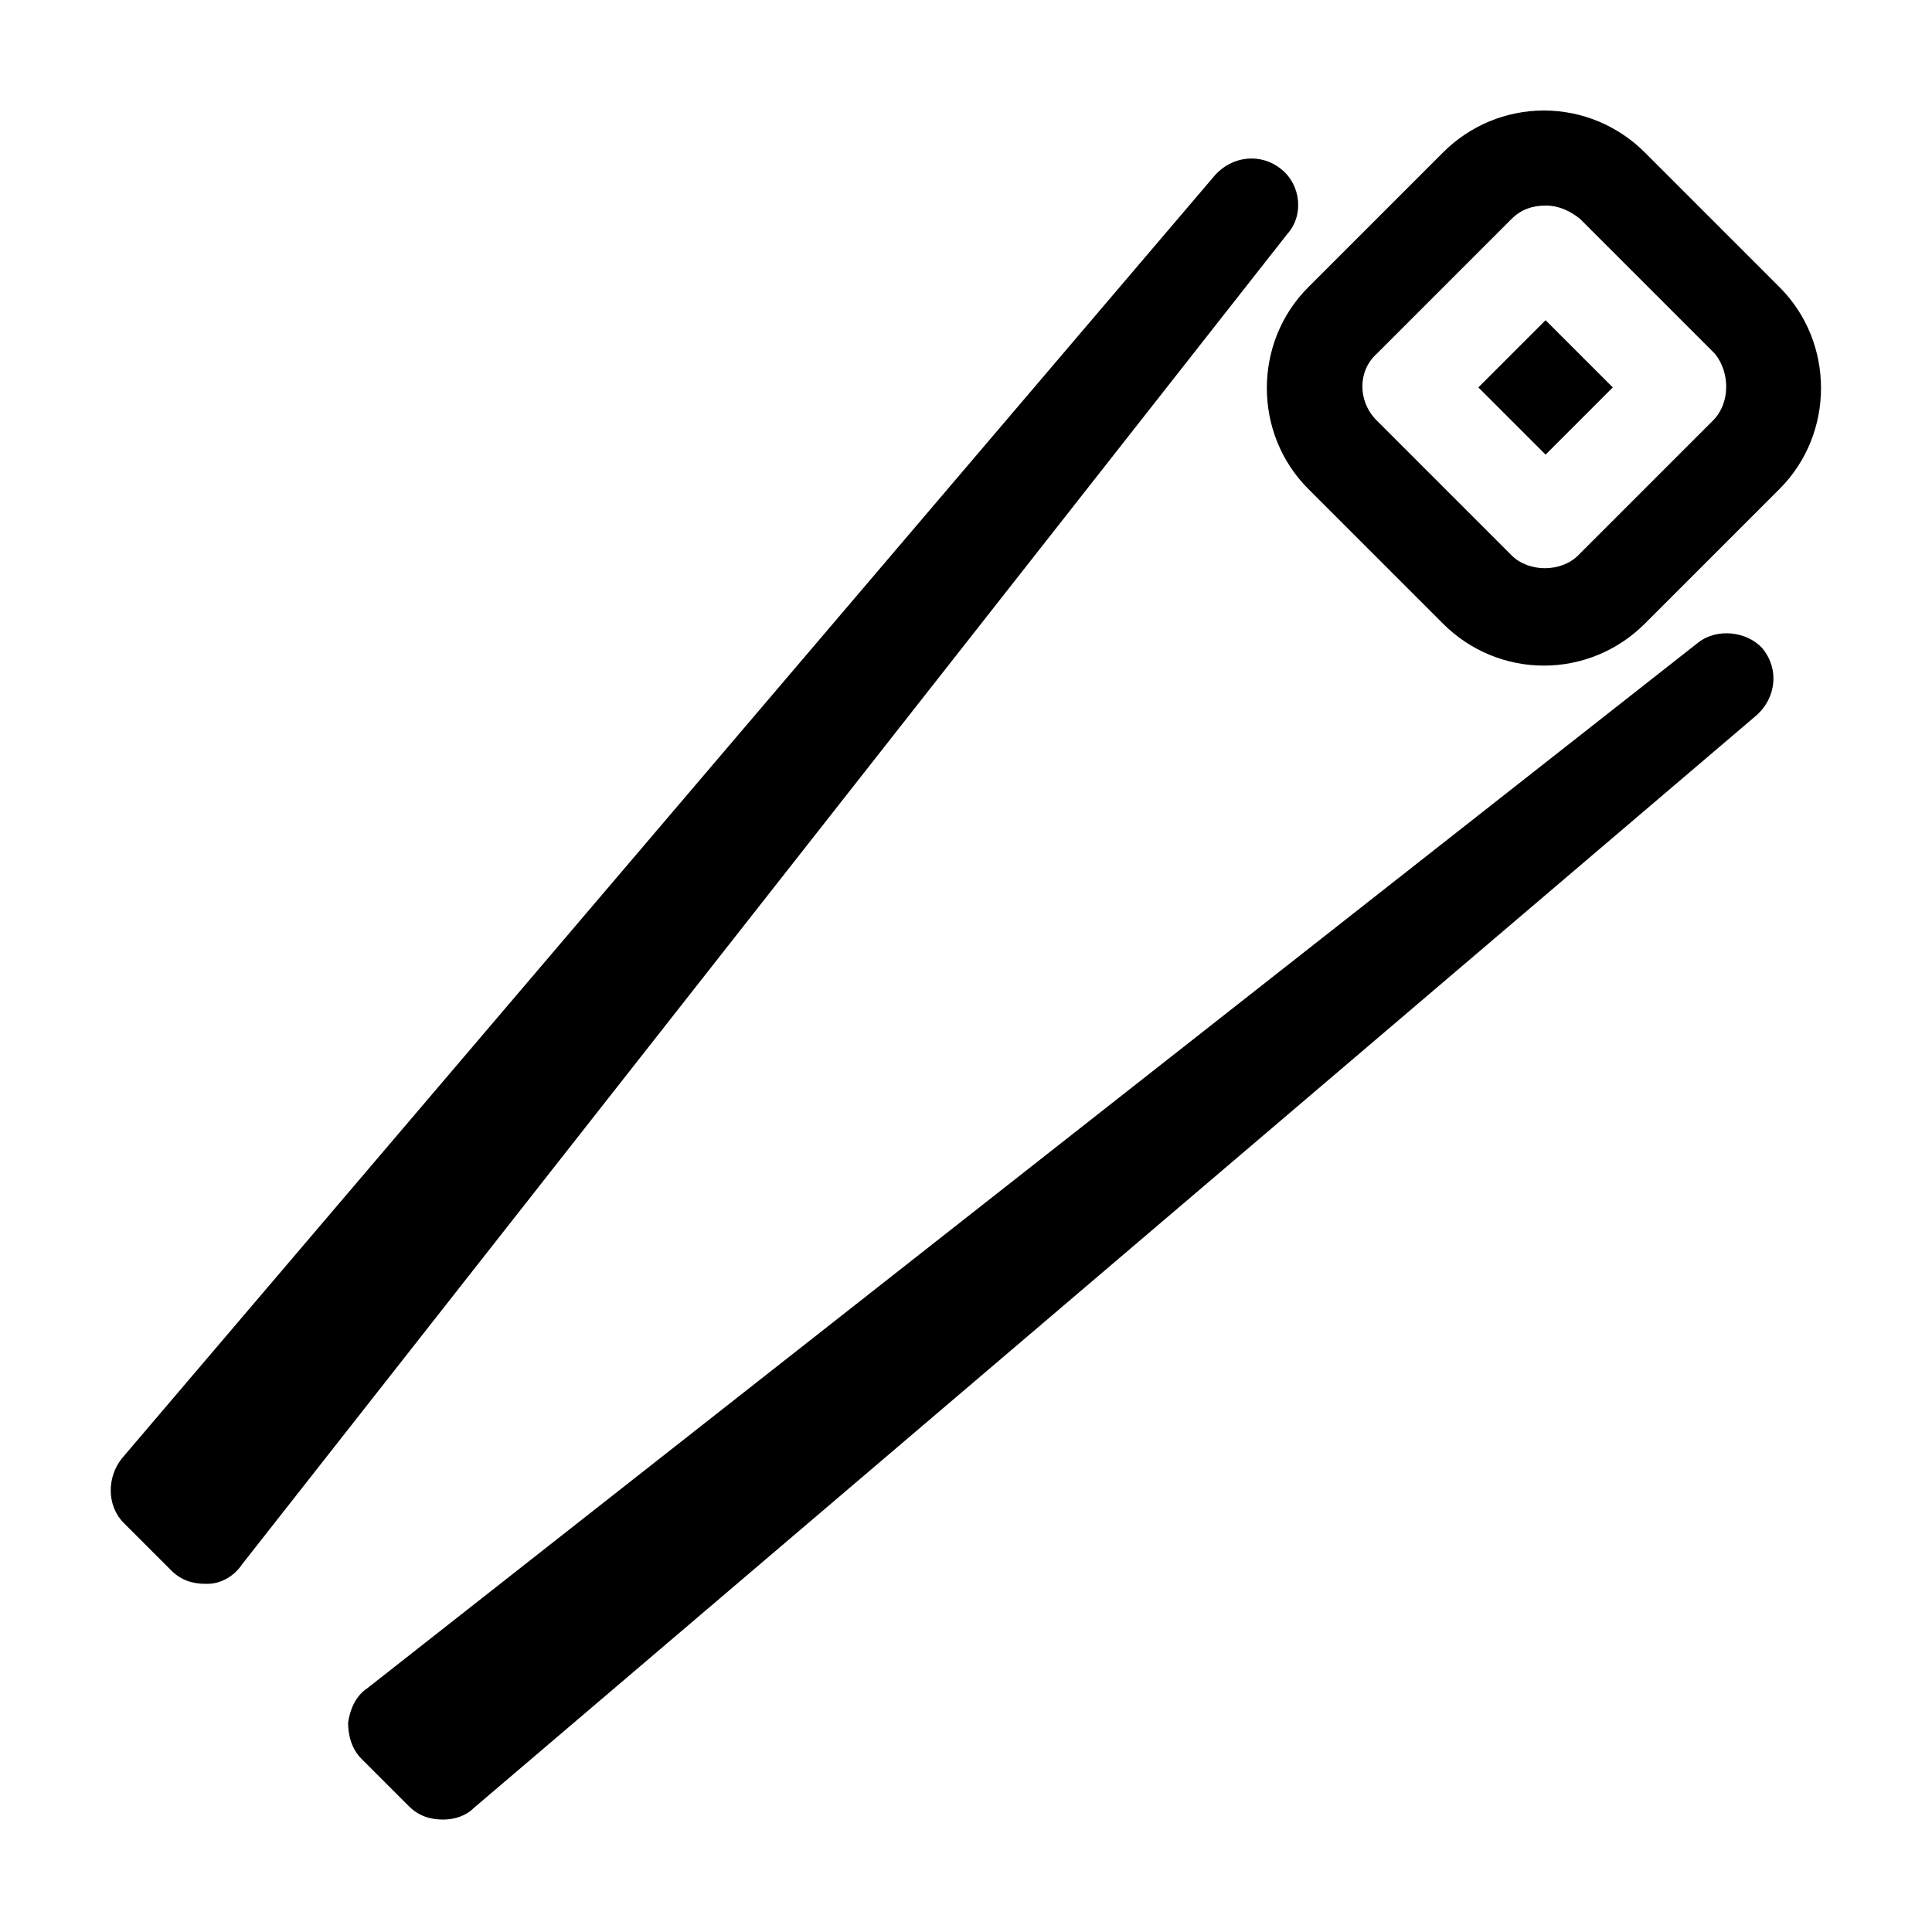
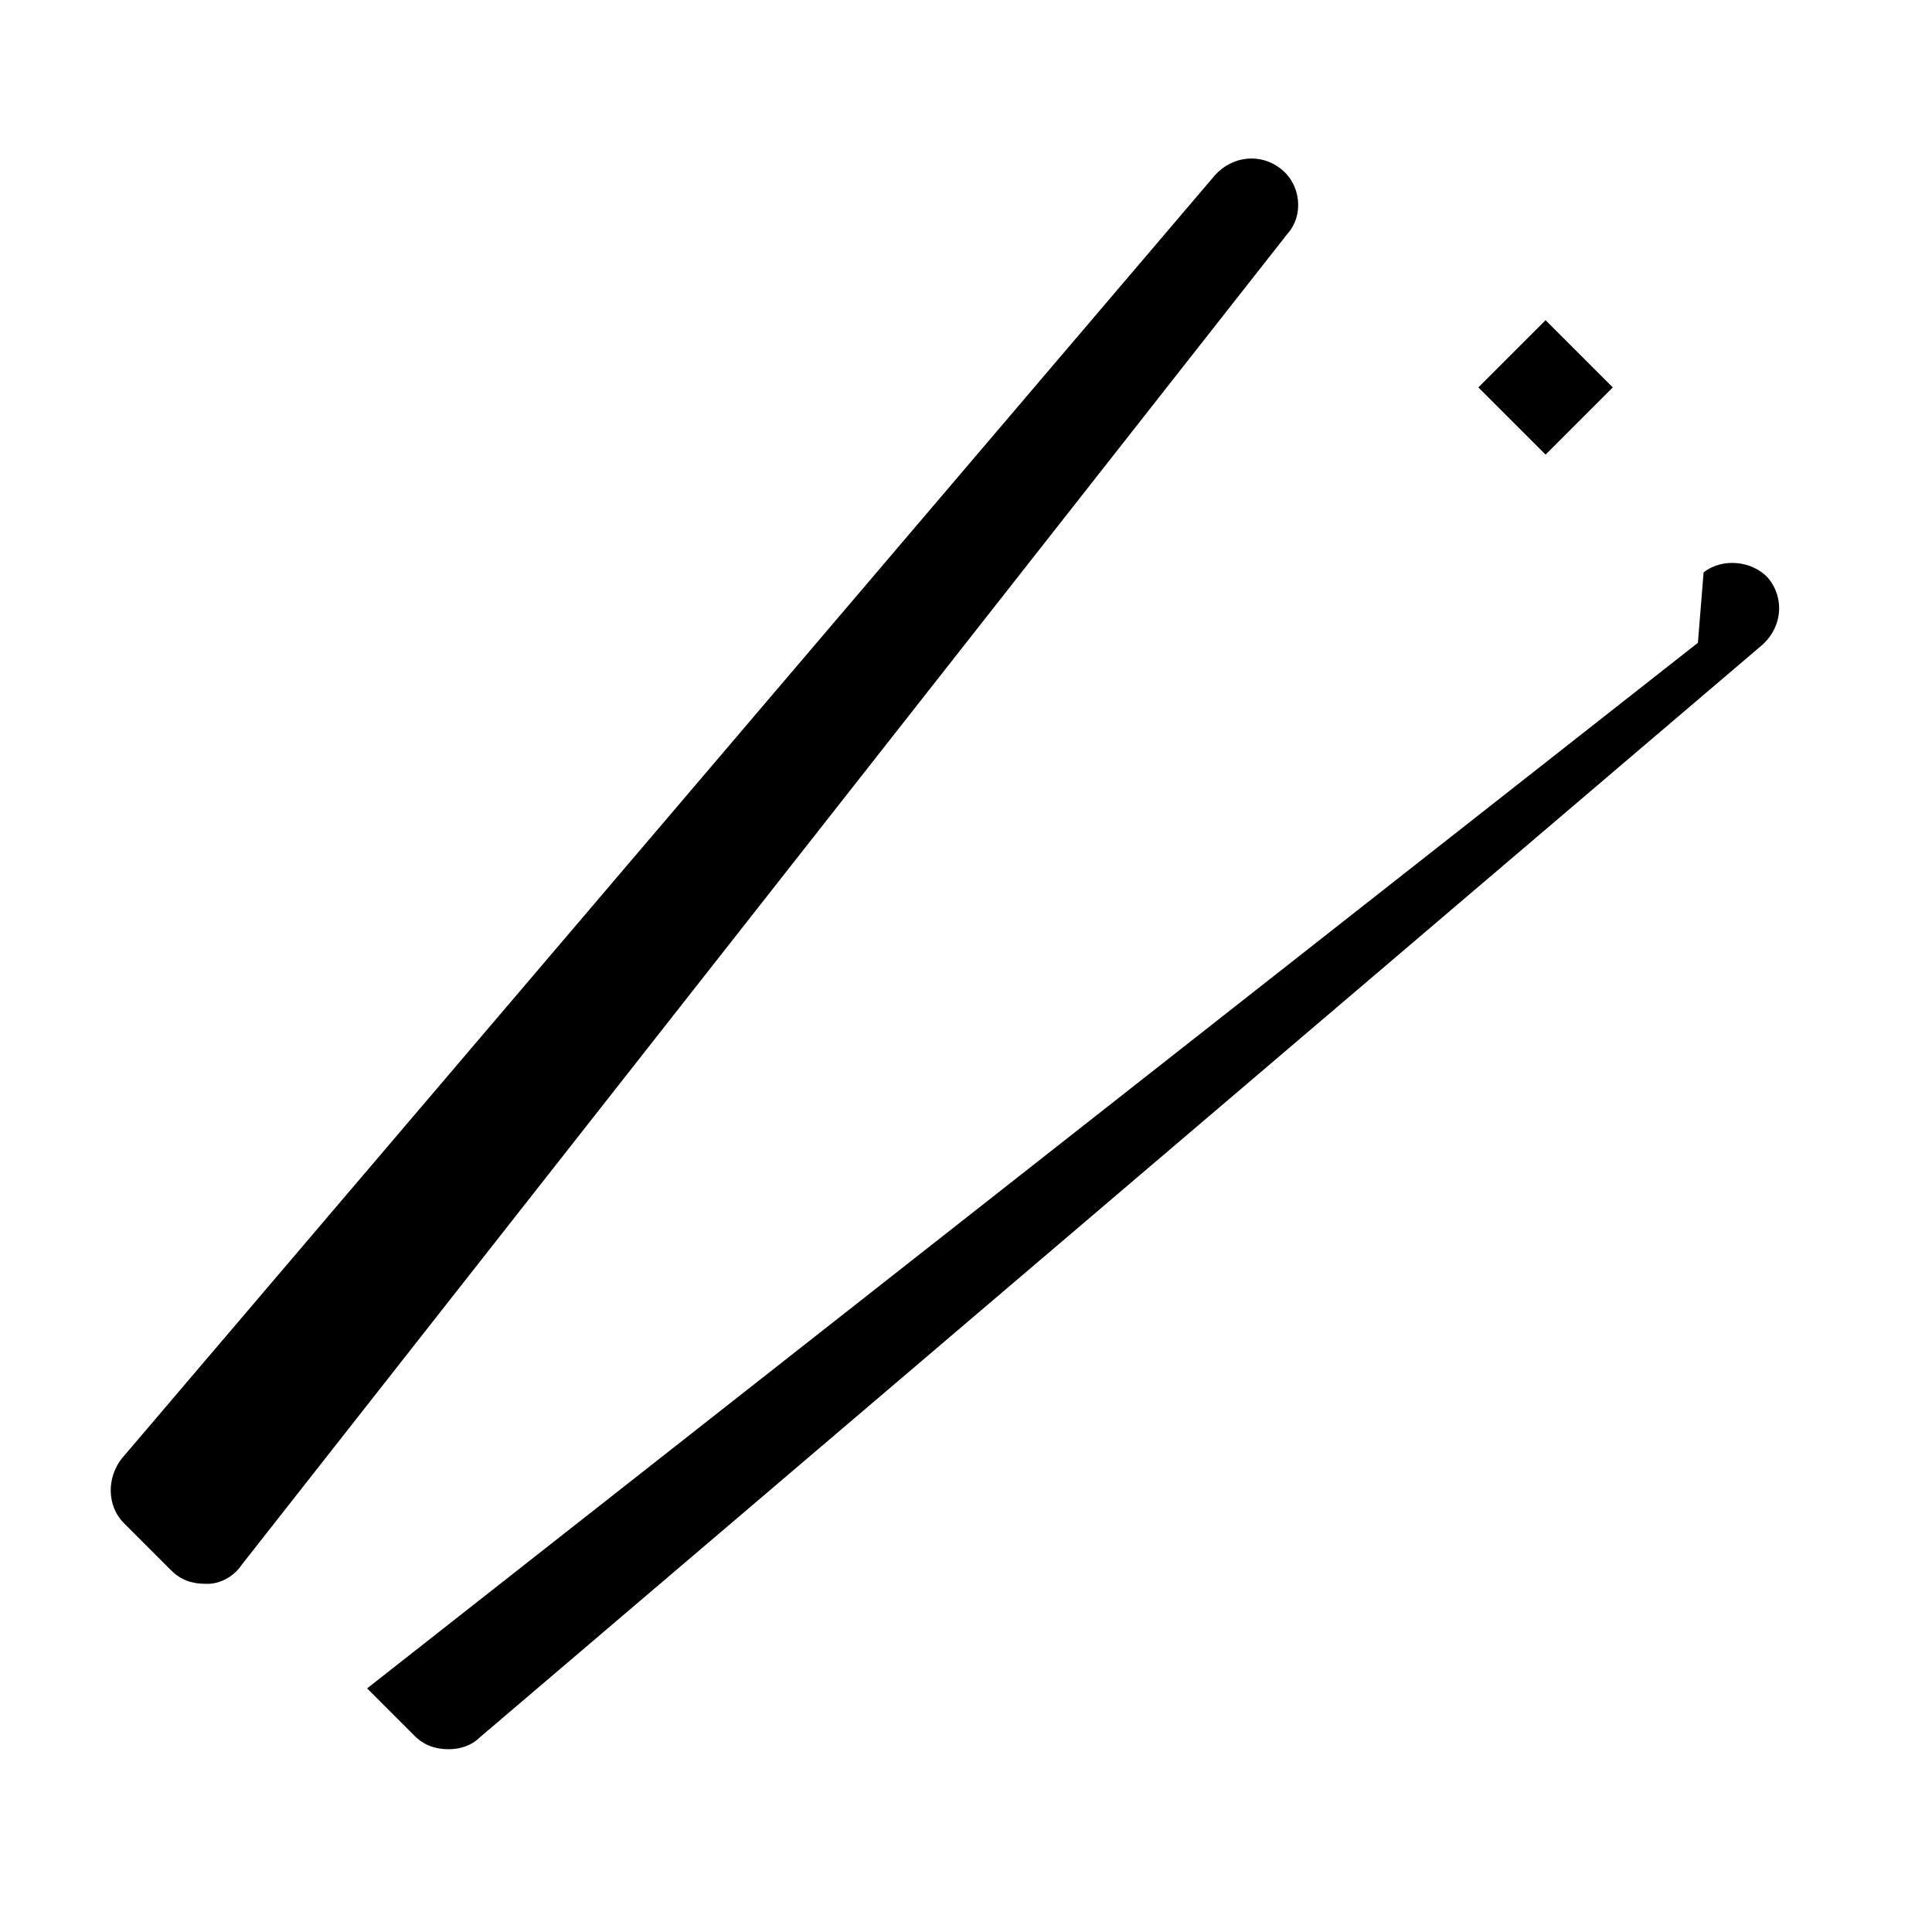
<svg xmlns="http://www.w3.org/2000/svg" fill="#000000" width="800px" height="800px" version="1.1" viewBox="144 144 512 512">
  <g>
    <path d="m483.63 188.9c-5.543-4.535-13.098-3.527-17.633 1.512l-289.69 340.07c-4.031 5.039-4.031 12.594 0.504 17.129l12.594 12.594c2.519 2.519 5.543 3.527 9.07 3.527h0.504c3.527 0 7.055-2.016 9.07-5.039l277.09-352.67c4.531-5.035 3.523-13.094-1.512-17.125z" />
-     <path d="m593.96 314.35-352.67 277.09c-3.023 2.016-4.535 5.543-5.039 9.07 0 3.527 1.008 7.055 3.527 9.574l12.594 12.594c2.519 2.519 5.543 3.527 9.07 3.527 3.023 0 6.047-1.008 8.062-3.023l340.07-289.69c5.039-4.535 6.047-12.09 1.512-17.633-4.031-4.535-12.09-5.543-17.129-1.512z" />
-     <path d="m579.86 184.37c-7.055-7.051-16.625-11.082-26.703-11.082s-19.648 4.031-26.703 11.082l-35.77 35.77c-14.609 14.609-14.609 38.793 0 53.402l35.77 35.77c7.055 7.055 16.625 11.082 26.703 11.082s19.648-4.031 26.703-11.082l35.77-35.77c14.609-14.609 14.609-38.793 0-53.402zm18.137 71.039-35.77 35.77c-4.535 4.535-13.098 4.535-17.633 0l-35.77-35.77c-5.039-5.039-5.039-13.098 0-17.633l35.77-35.77c2.519-2.519 5.543-3.527 9.07-3.527 3.527 0 6.551 1.512 9.07 3.527l35.77 35.77c4.027 5.035 4.027 13.098-0.508 17.633z" />
+     <path d="m593.96 314.35-352.67 277.09l12.594 12.594c2.519 2.519 5.543 3.527 9.07 3.527 3.023 0 6.047-1.008 8.062-3.023l340.07-289.69c5.039-4.535 6.047-12.09 1.512-17.633-4.031-4.535-12.09-5.543-17.129-1.512z" />
    <path d="m553.59 264.48-17.812-17.812 17.812-17.812 17.812 17.812z" />
  </g>
</svg>